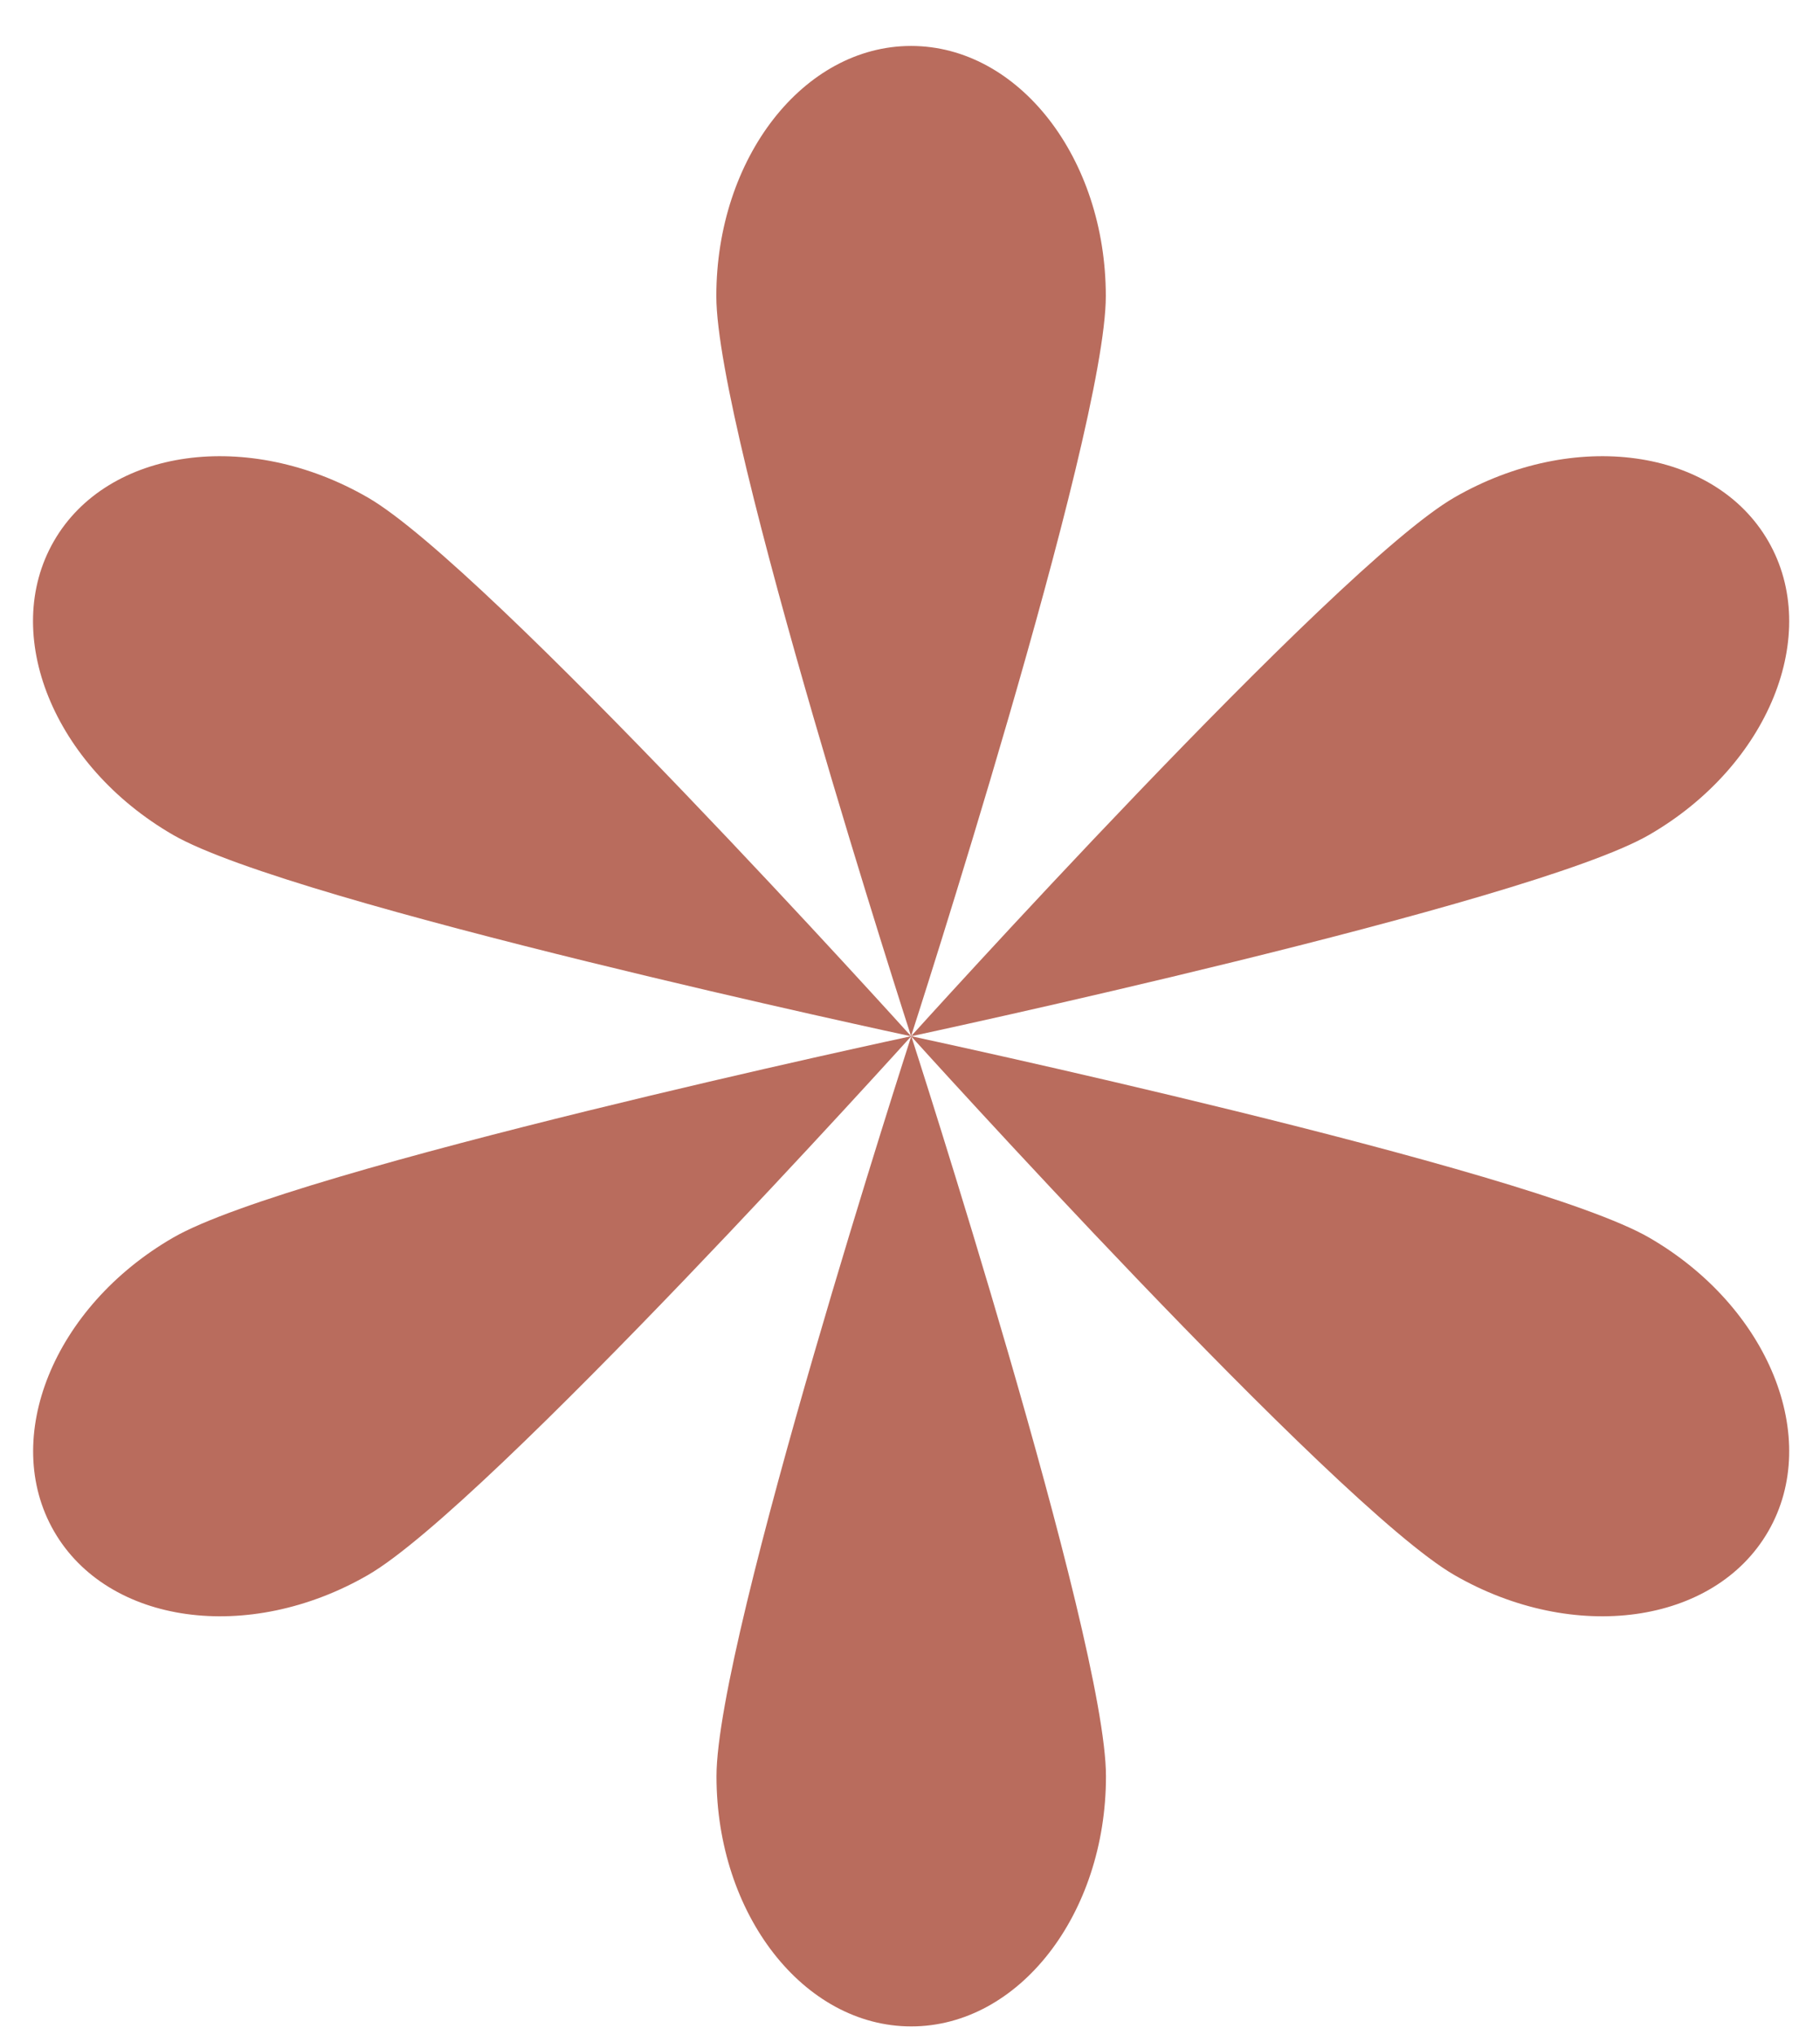
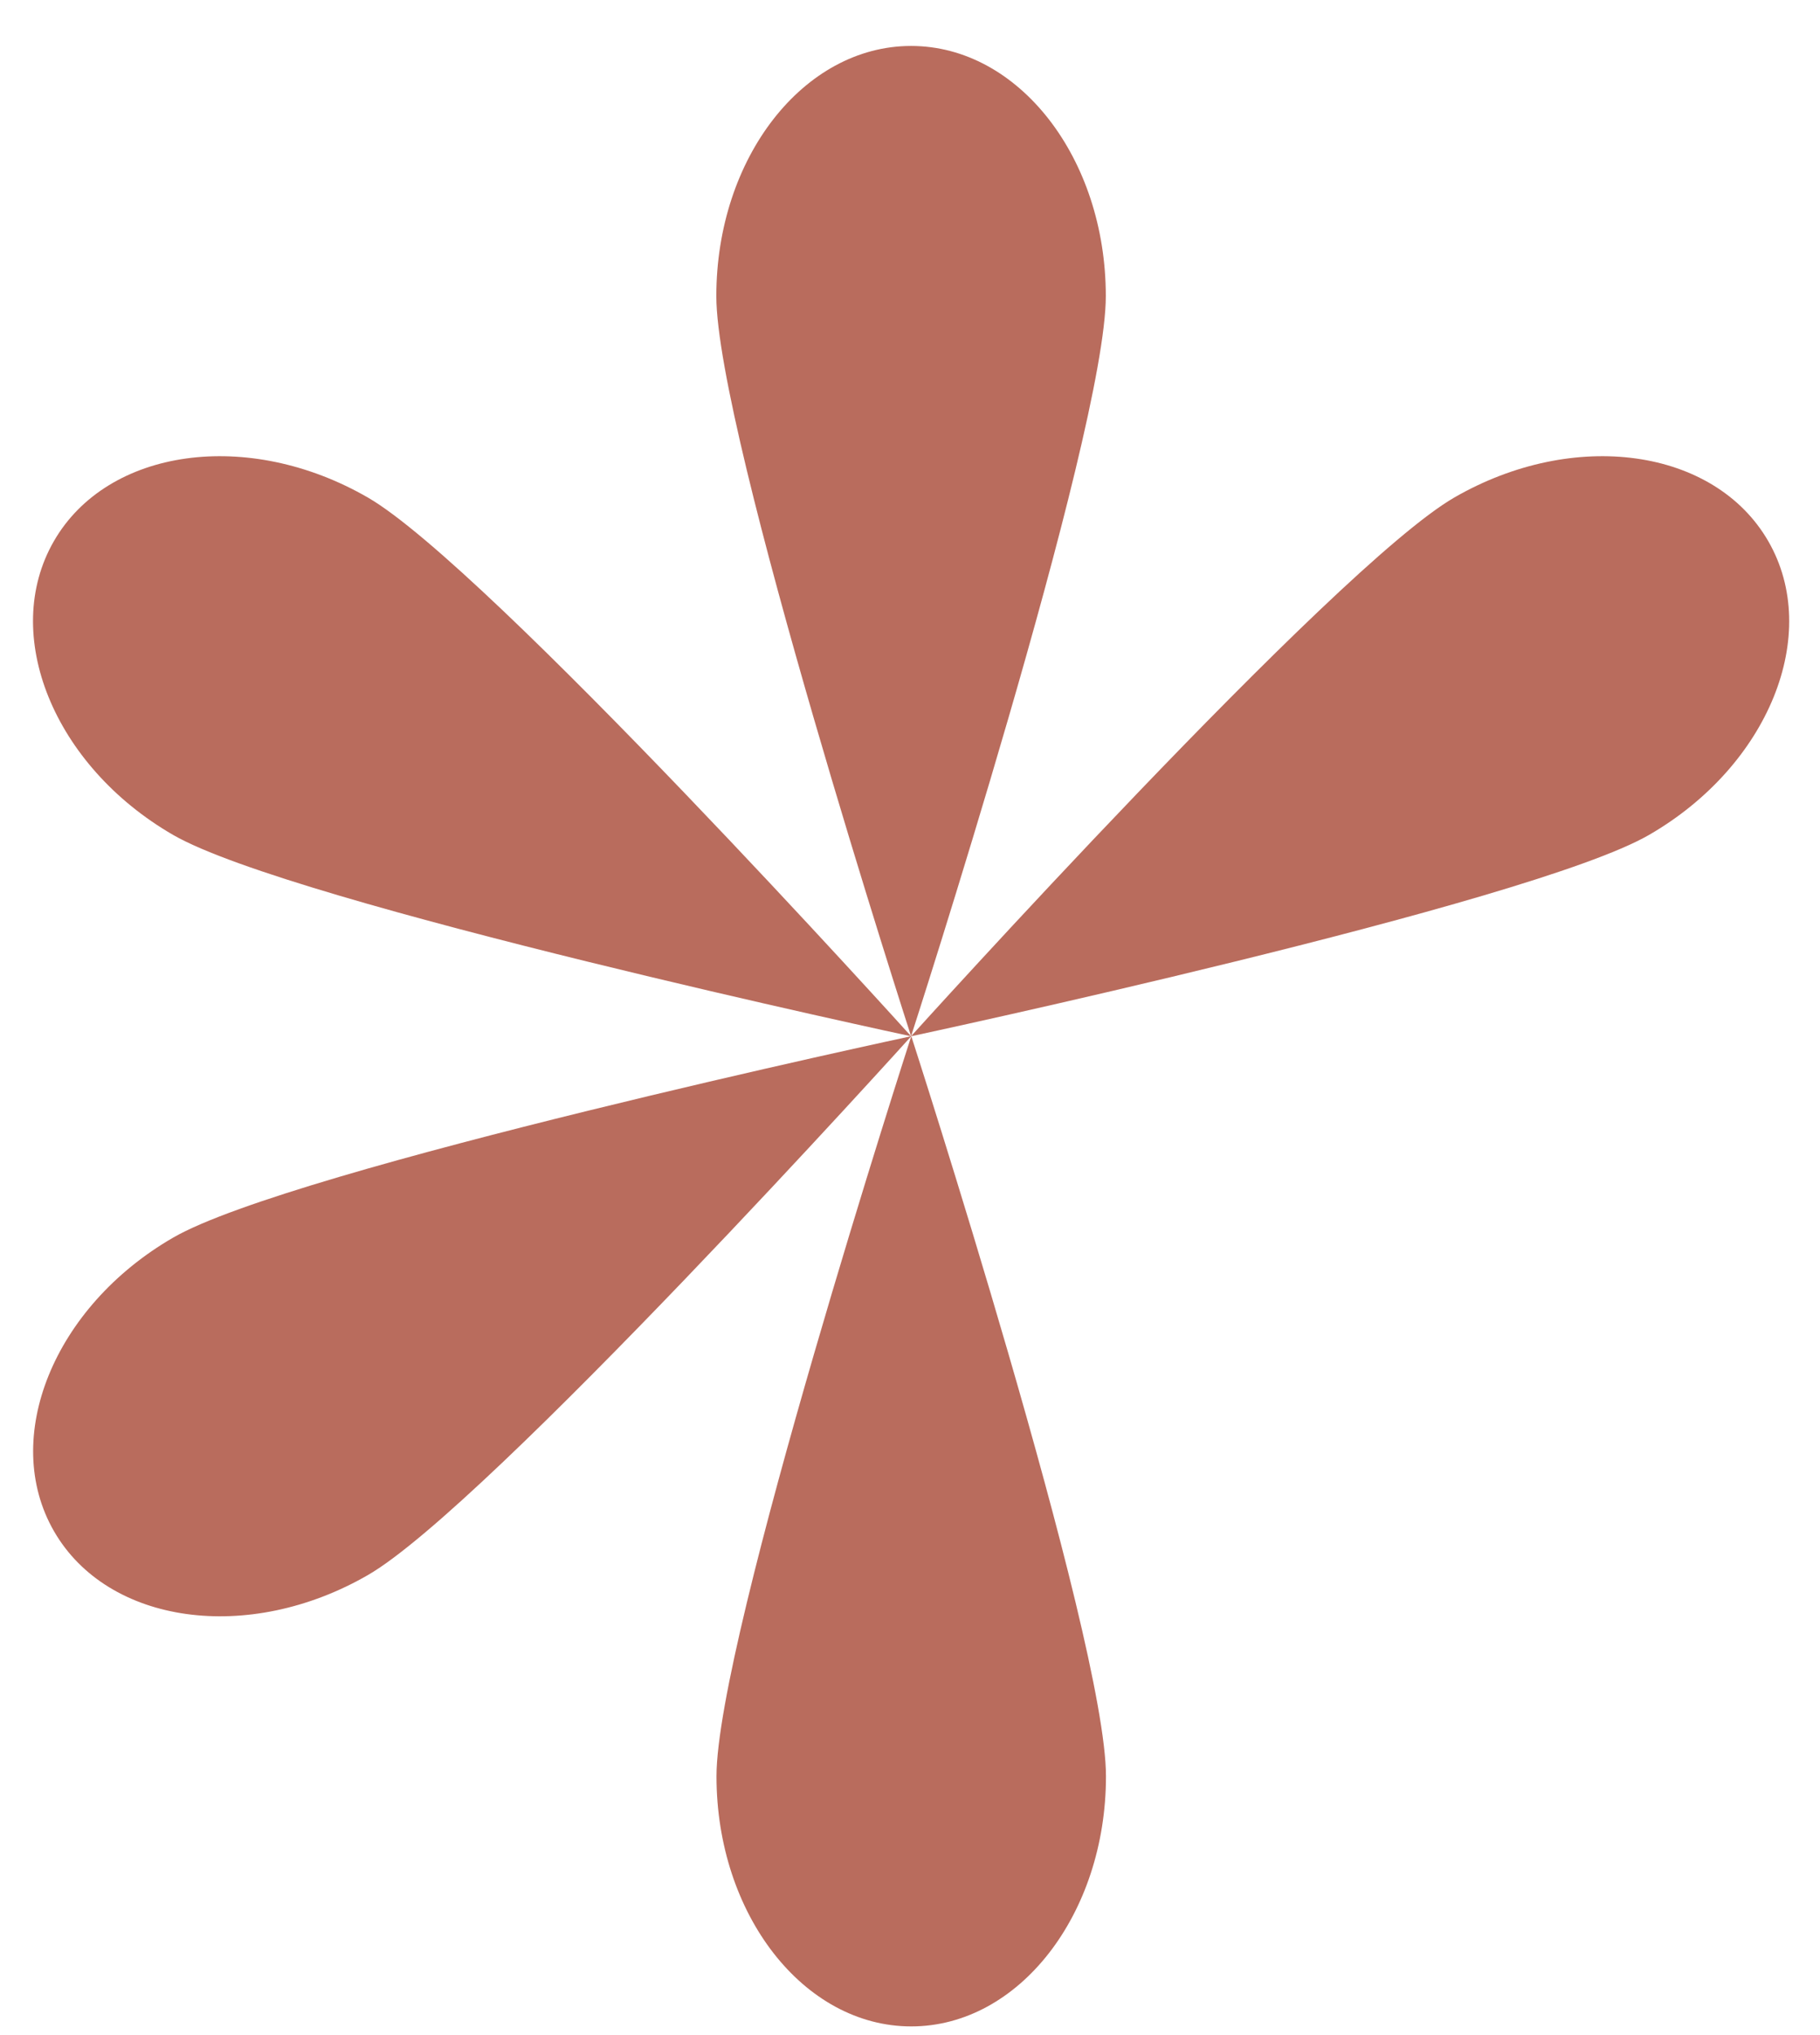
<svg xmlns="http://www.w3.org/2000/svg" width="34" height="38" viewBox="0 0 34 38" fill="none">
  <path d="M20.658 5.529C20.658 8.11 17.02 19.348 17.02 19.348C17.02 19.348 13.382 8.11 13.382 5.529C13.382 2.949 15.011 0.858 17.02 0.858C19.029 0.858 20.658 2.949 20.658 5.529Z" fill="#B96C5D" />
  <path d="M6.872 9.29C9.107 10.58 17.021 19.35 17.021 19.35C17.021 19.35 5.469 16.88 3.234 15.59C1.001 14.3 0.004 11.843 1.007 10.104C2.01 8.365 4.637 8 6.872 9.29Z" fill="#B96C5D" />
  <path d="M3.237 23.108C5.471 21.818 17.024 19.348 17.024 19.348C17.024 19.348 9.11 28.118 6.875 29.409C4.64 30.699 2.015 30.333 1.01 28.594C0.006 26.855 1.002 24.398 3.237 23.108Z" fill="#B96C5D" />
  <path d="M13.385 33.167C13.385 30.587 17.024 19.348 17.024 19.348C17.024 19.348 20.661 30.587 20.661 33.167C20.661 35.747 19.032 37.838 17.023 37.838C15.014 37.838 13.385 35.747 13.385 33.167Z" fill="#B96C5D" />
-   <path d="M27.168 29.409C24.933 28.118 17.02 19.348 17.02 19.348C17.02 19.348 28.572 21.818 30.806 23.108C33.041 24.398 34.038 26.855 33.033 28.594C32.028 30.333 29.403 30.699 27.168 29.409Z" fill="#B96C5D" />
  <path d="M30.806 15.59C28.572 16.88 17.019 19.35 17.019 19.35C17.019 19.35 24.933 10.58 27.168 9.29C29.403 8 32.028 8.365 33.033 10.104C34.038 11.843 33.041 14.3 30.806 15.59Z" fill="#B96C5D" />
</svg>